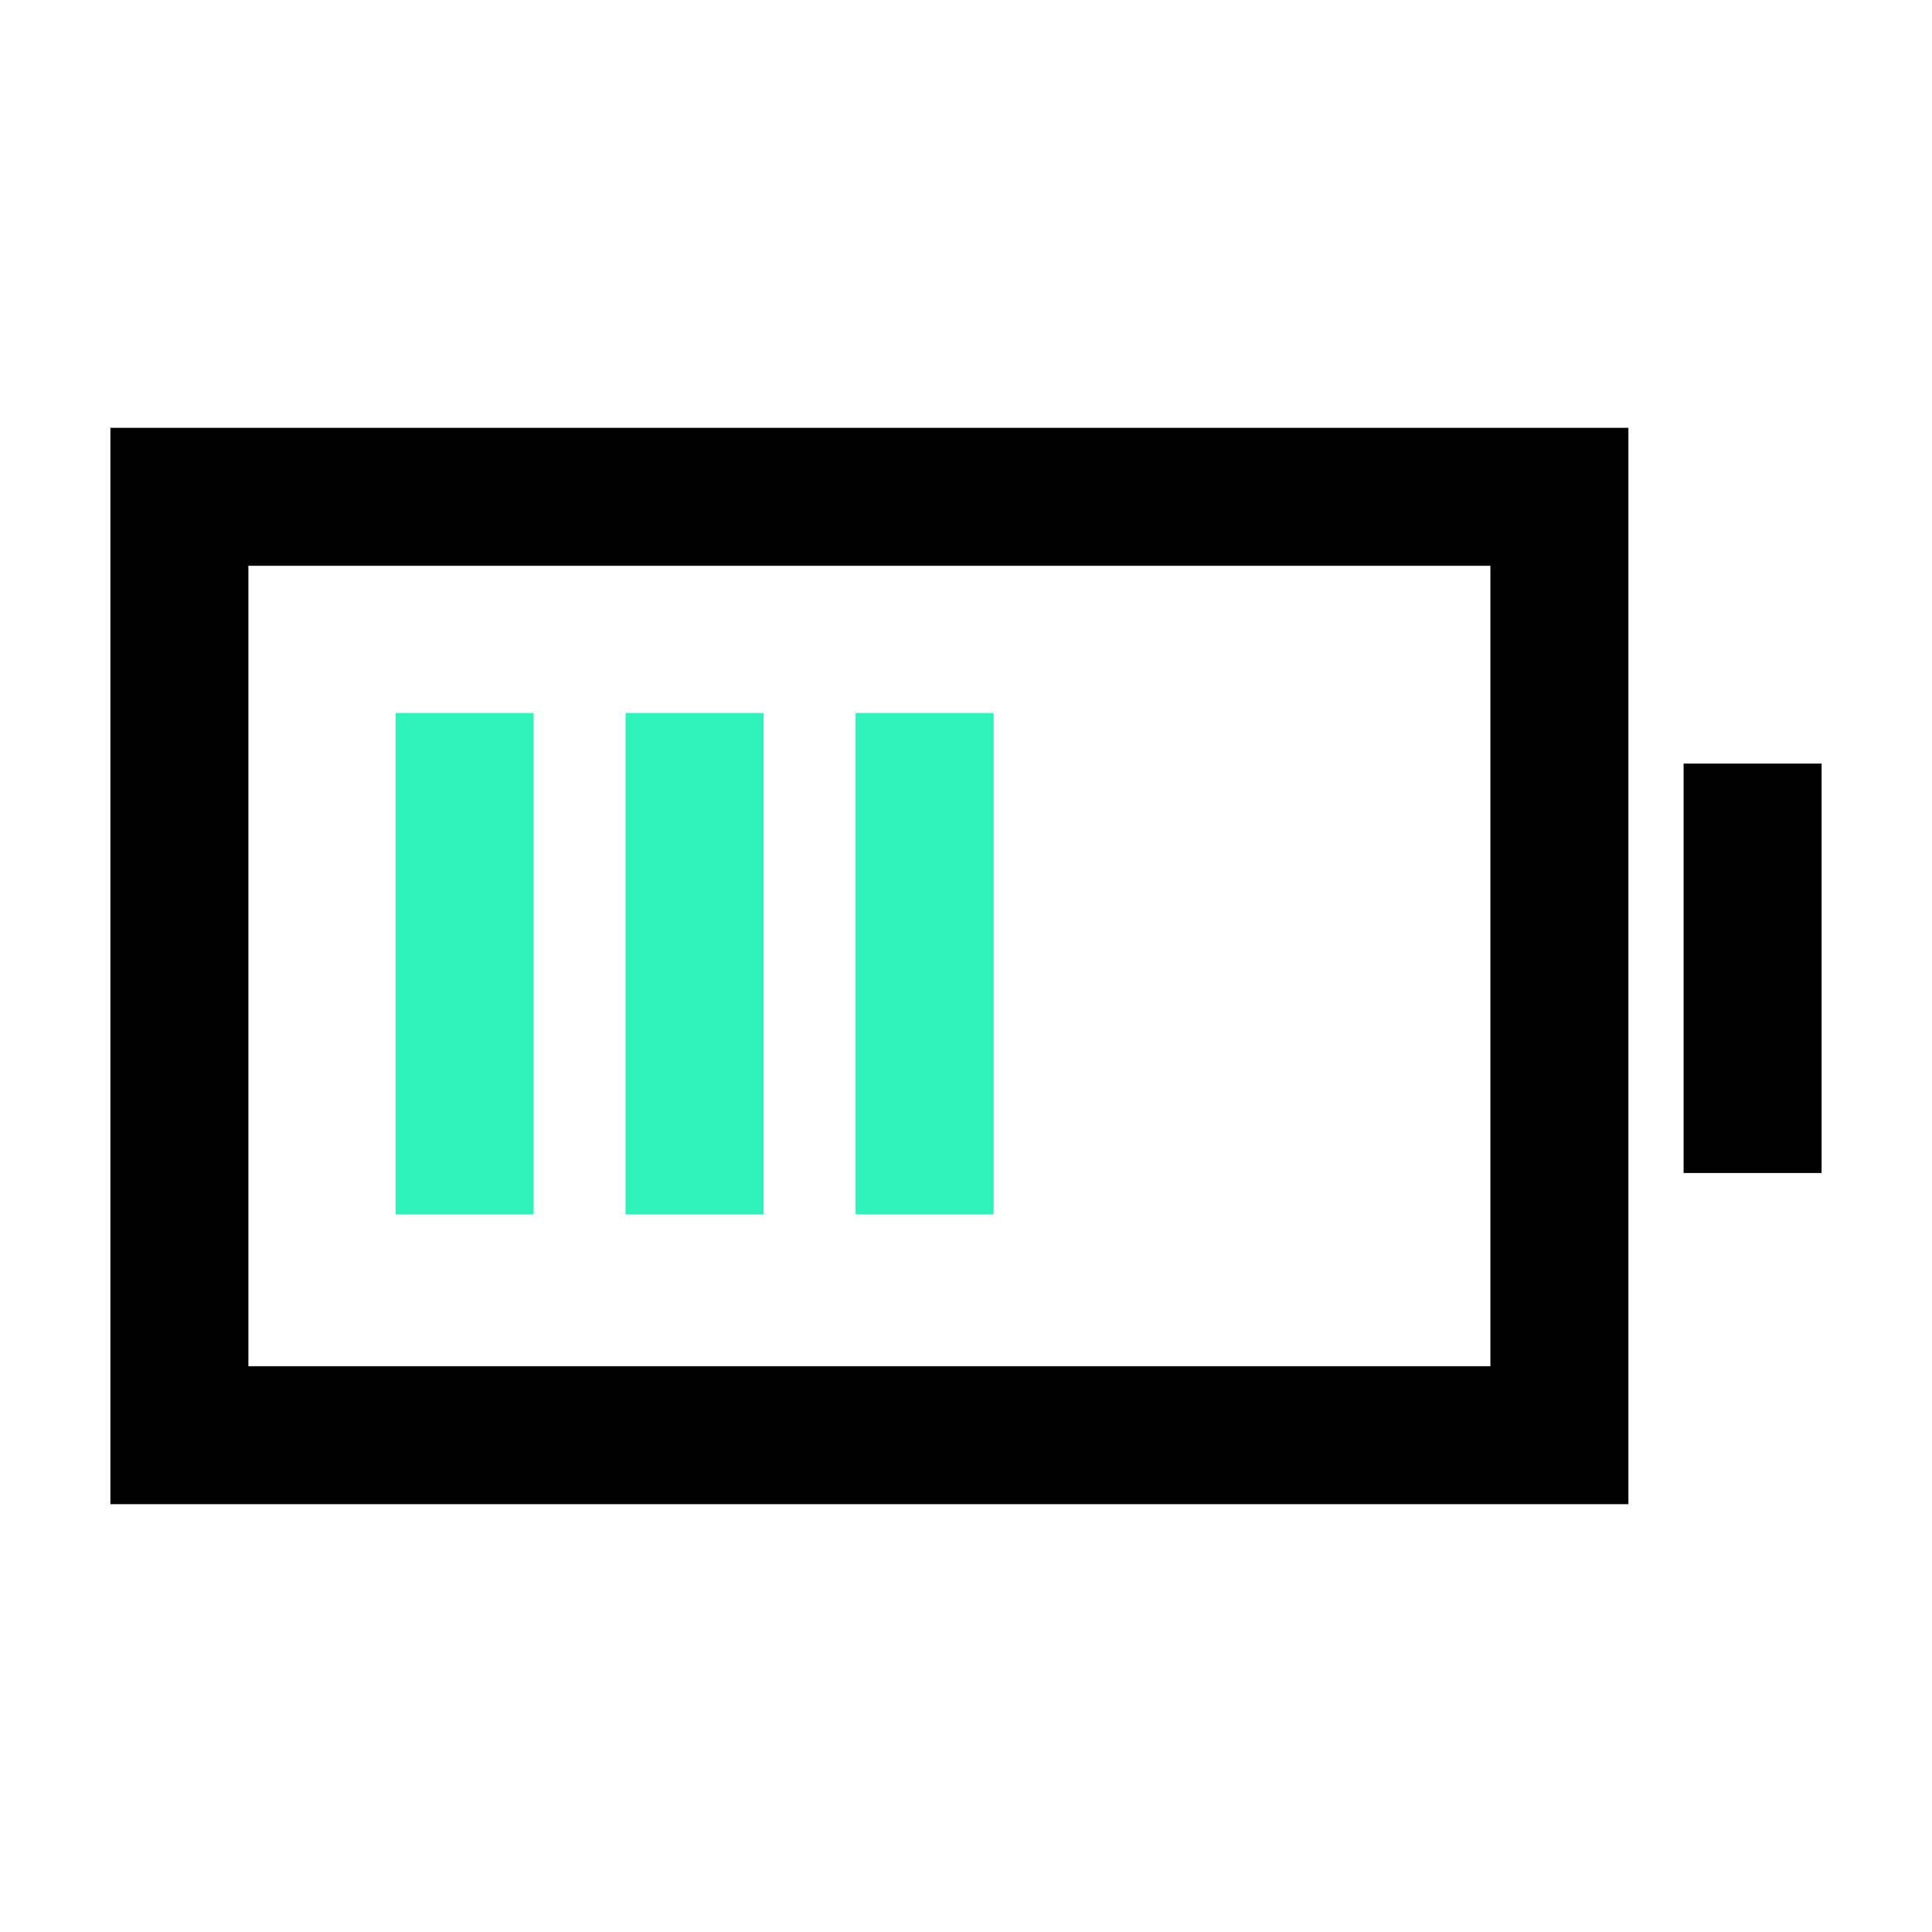
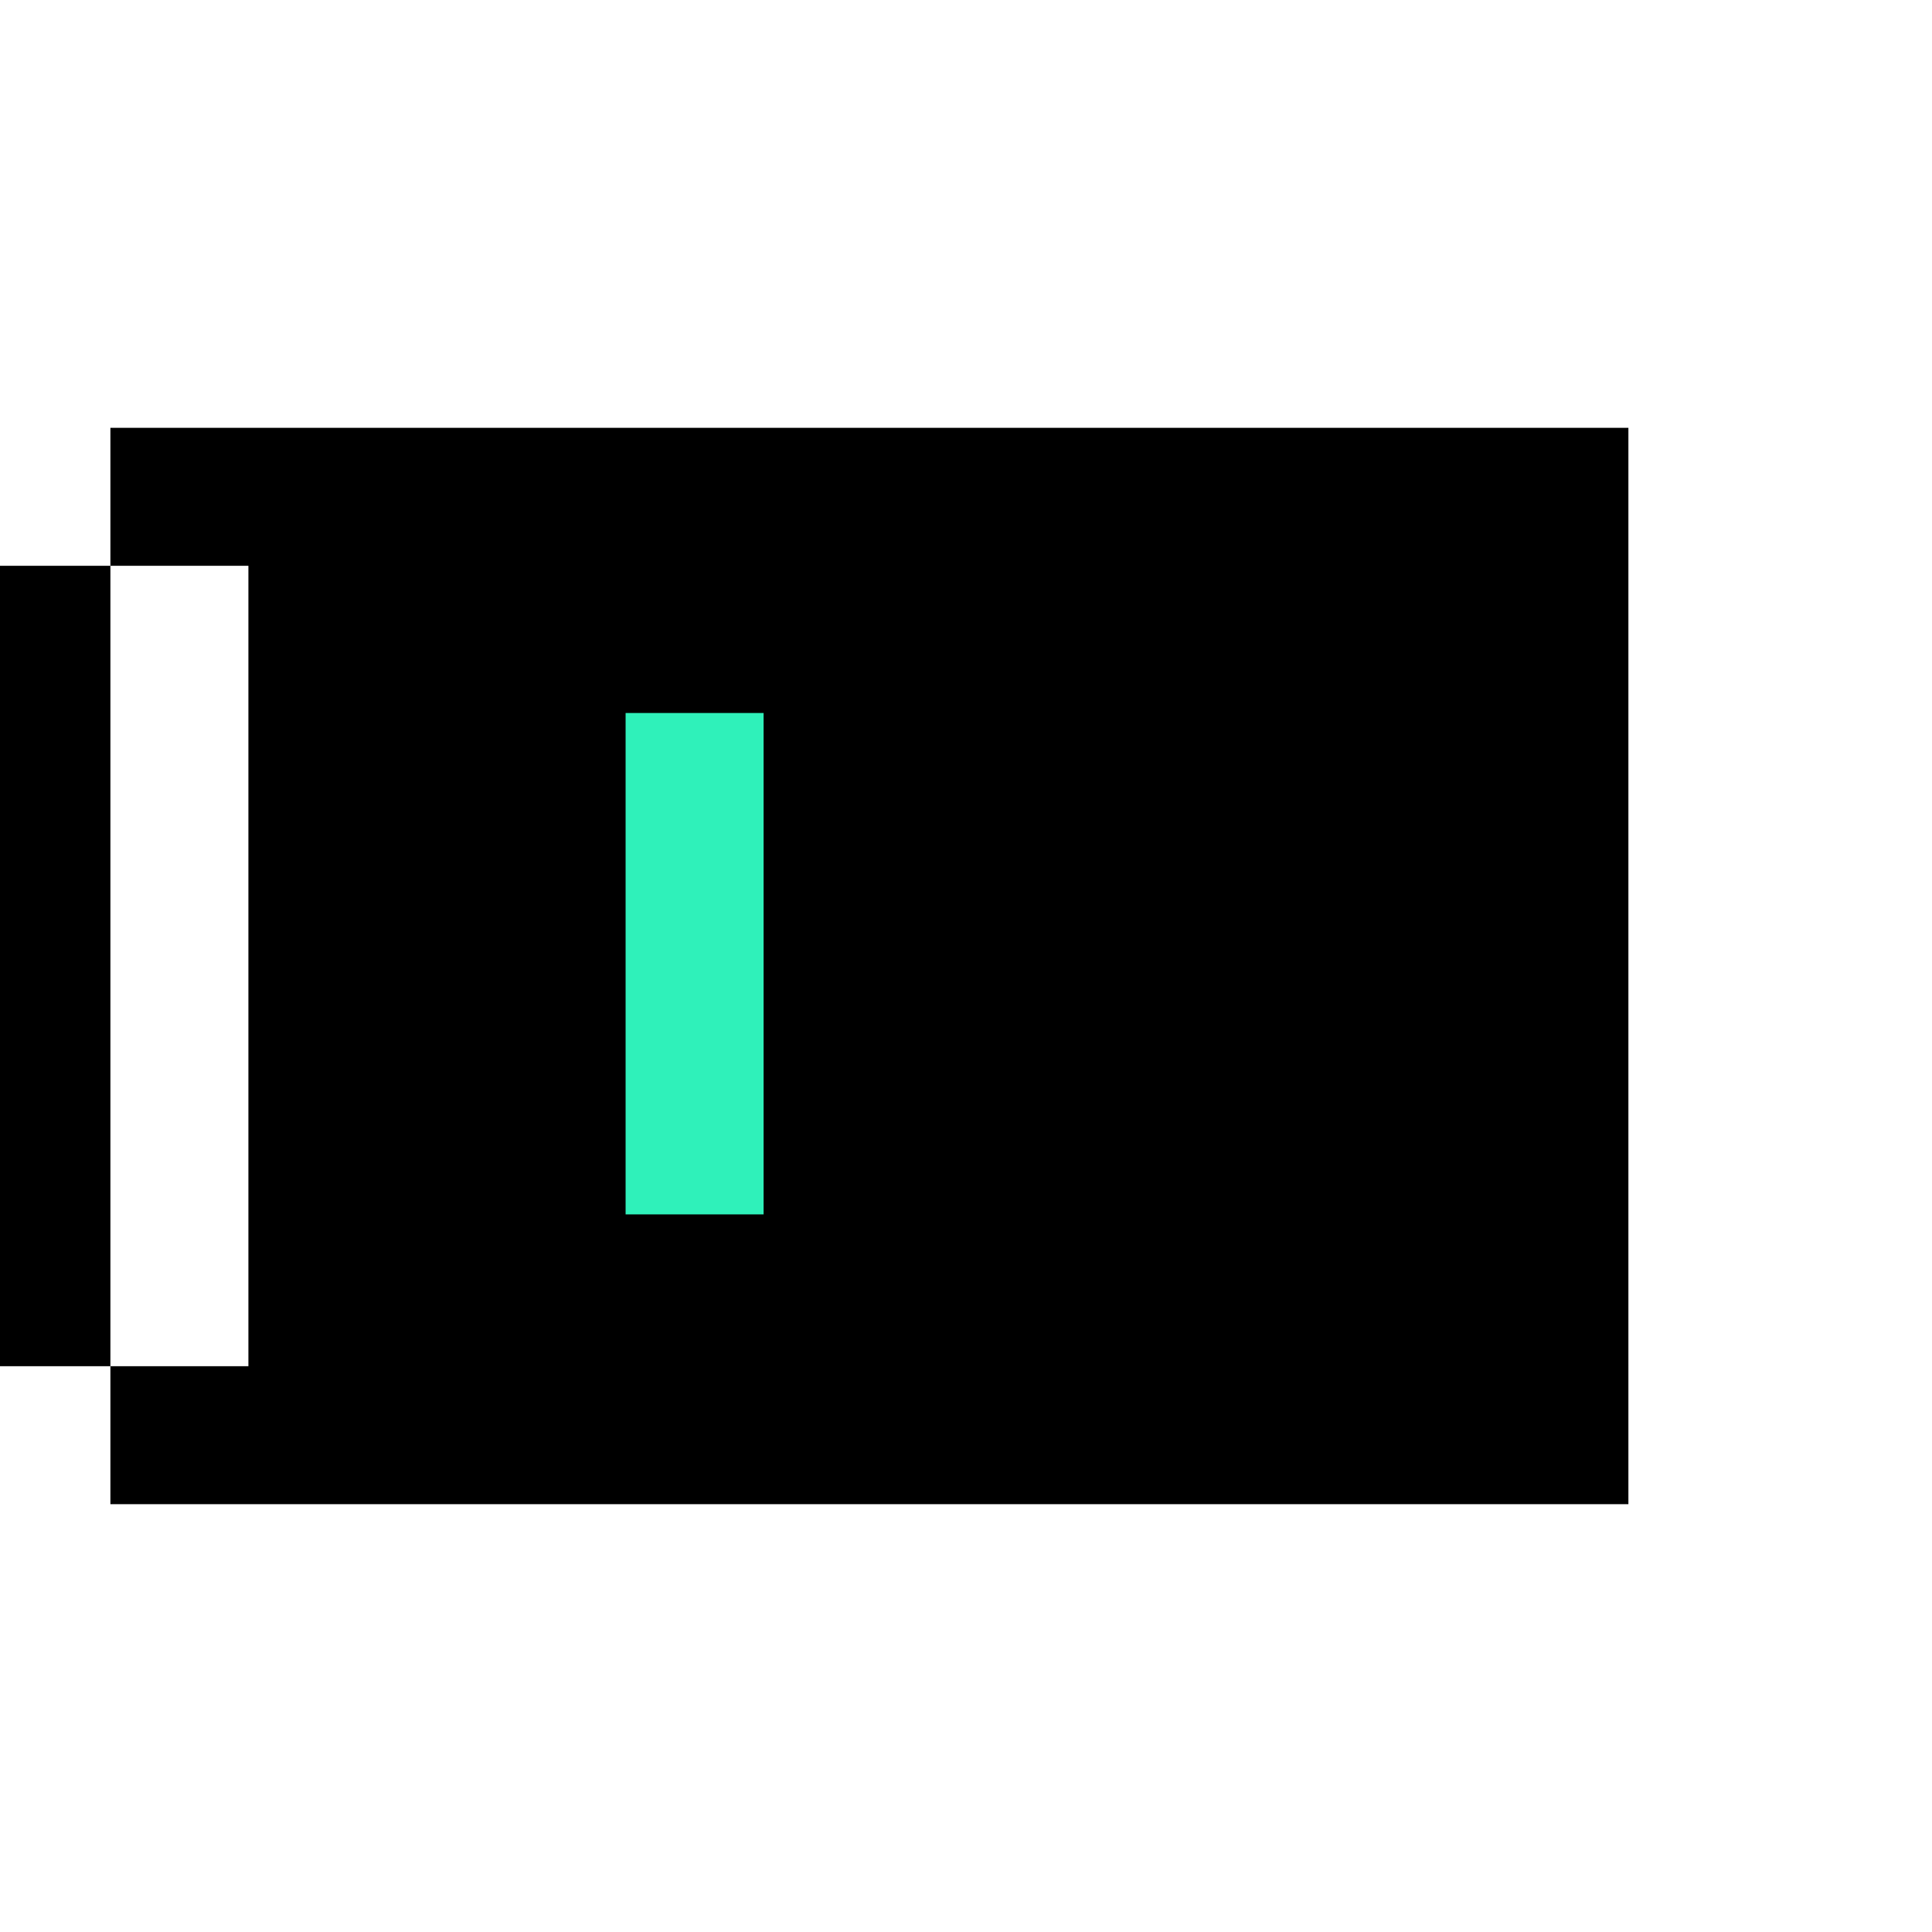
<svg xmlns="http://www.w3.org/2000/svg" xml:space="preserve" style="enable-background:new 0 0 42 42;" viewBox="0 0 42 42" y="0px" x="0px" id="图层_1" version="1.0">
  <style type="text/css">
	.st0{fill:#2FF1BA;}
</style>
  <g>
    <g>
-       <path d="M35.4,32.7h-33V9.3h33V32.7z M5.4,29.7h27V12.3h-27V29.7z" />
+       <path d="M35.4,32.7h-33V9.3h33V32.7z M5.4,29.7V12.3h-27V29.7z" />
    </g>
    <g>
-       <rect height="10.9" width="3" class="st0" y="15.5" x="8.6" />
-     </g>
+       </g>
    <g>
      <rect height="10.9" width="3" class="st0" y="15.5" x="13.6" />
    </g>
    <g>
-       <rect height="10.9" width="3" class="st0" y="15.5" x="18.6" />
-     </g>
+       </g>
    <g>
-       <rect height="8.9" width="3" y="16.6" x="36.6" />
-     </g>
+       </g>
  </g>
</svg>